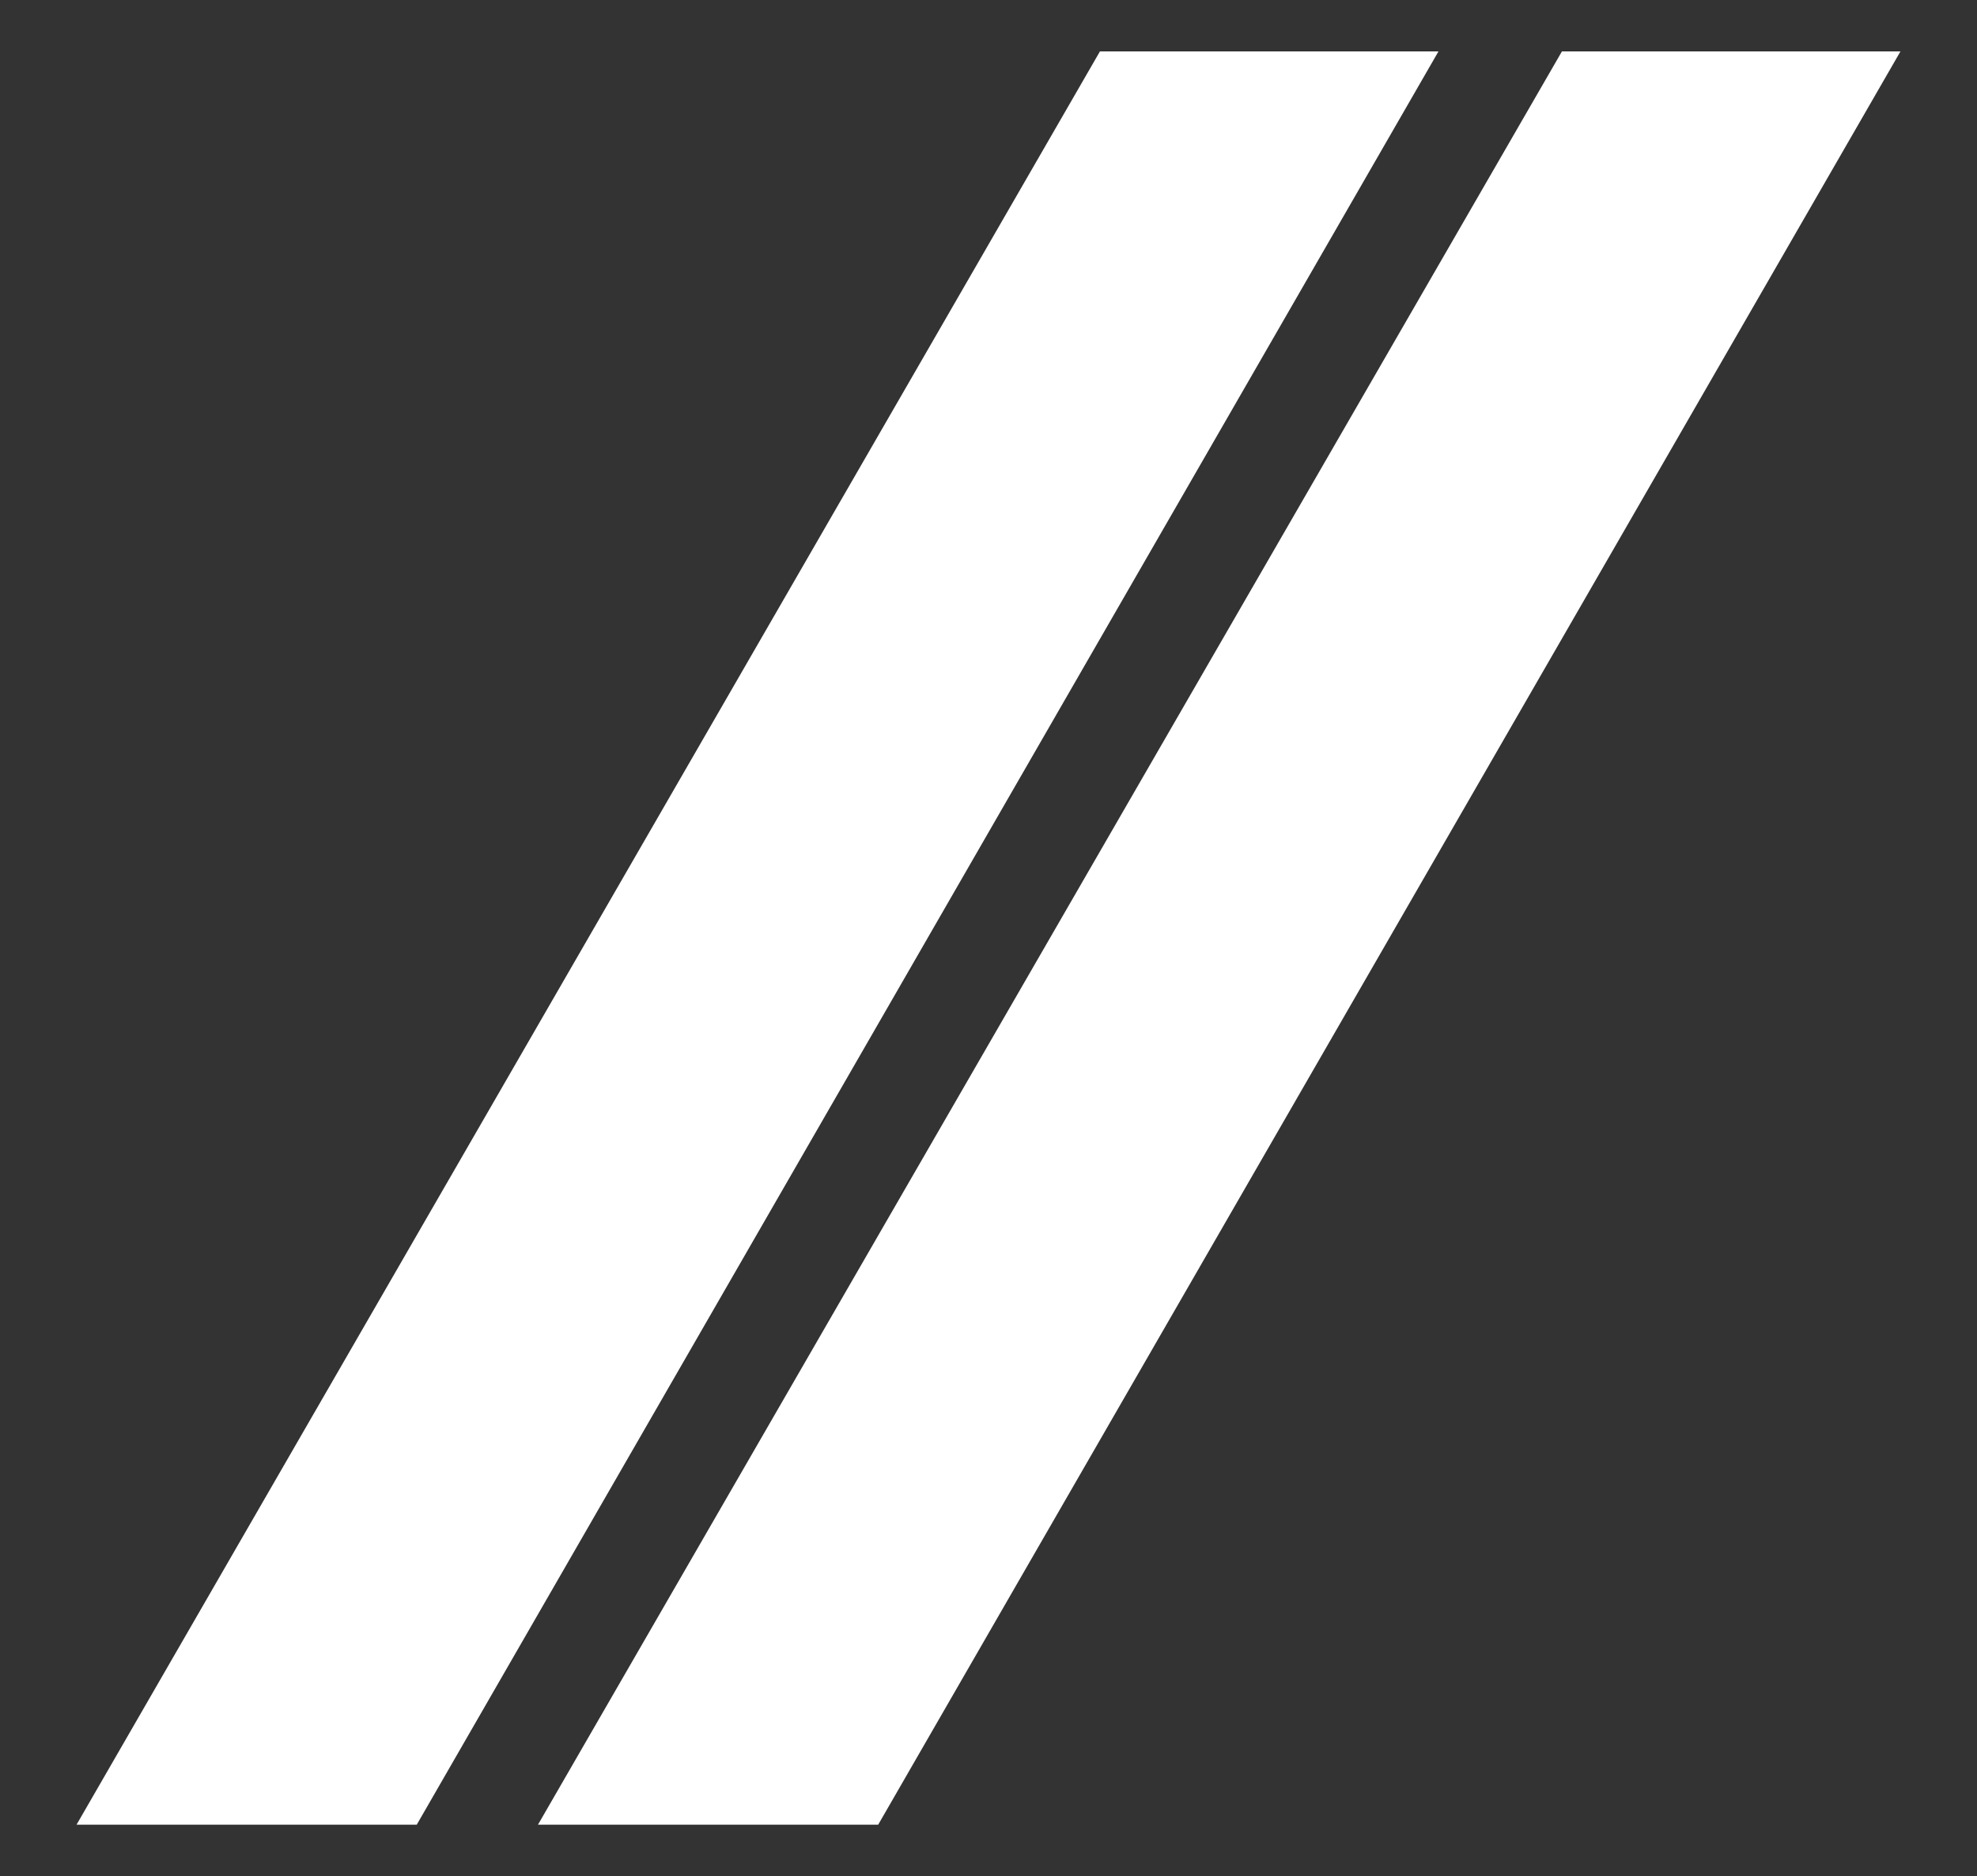
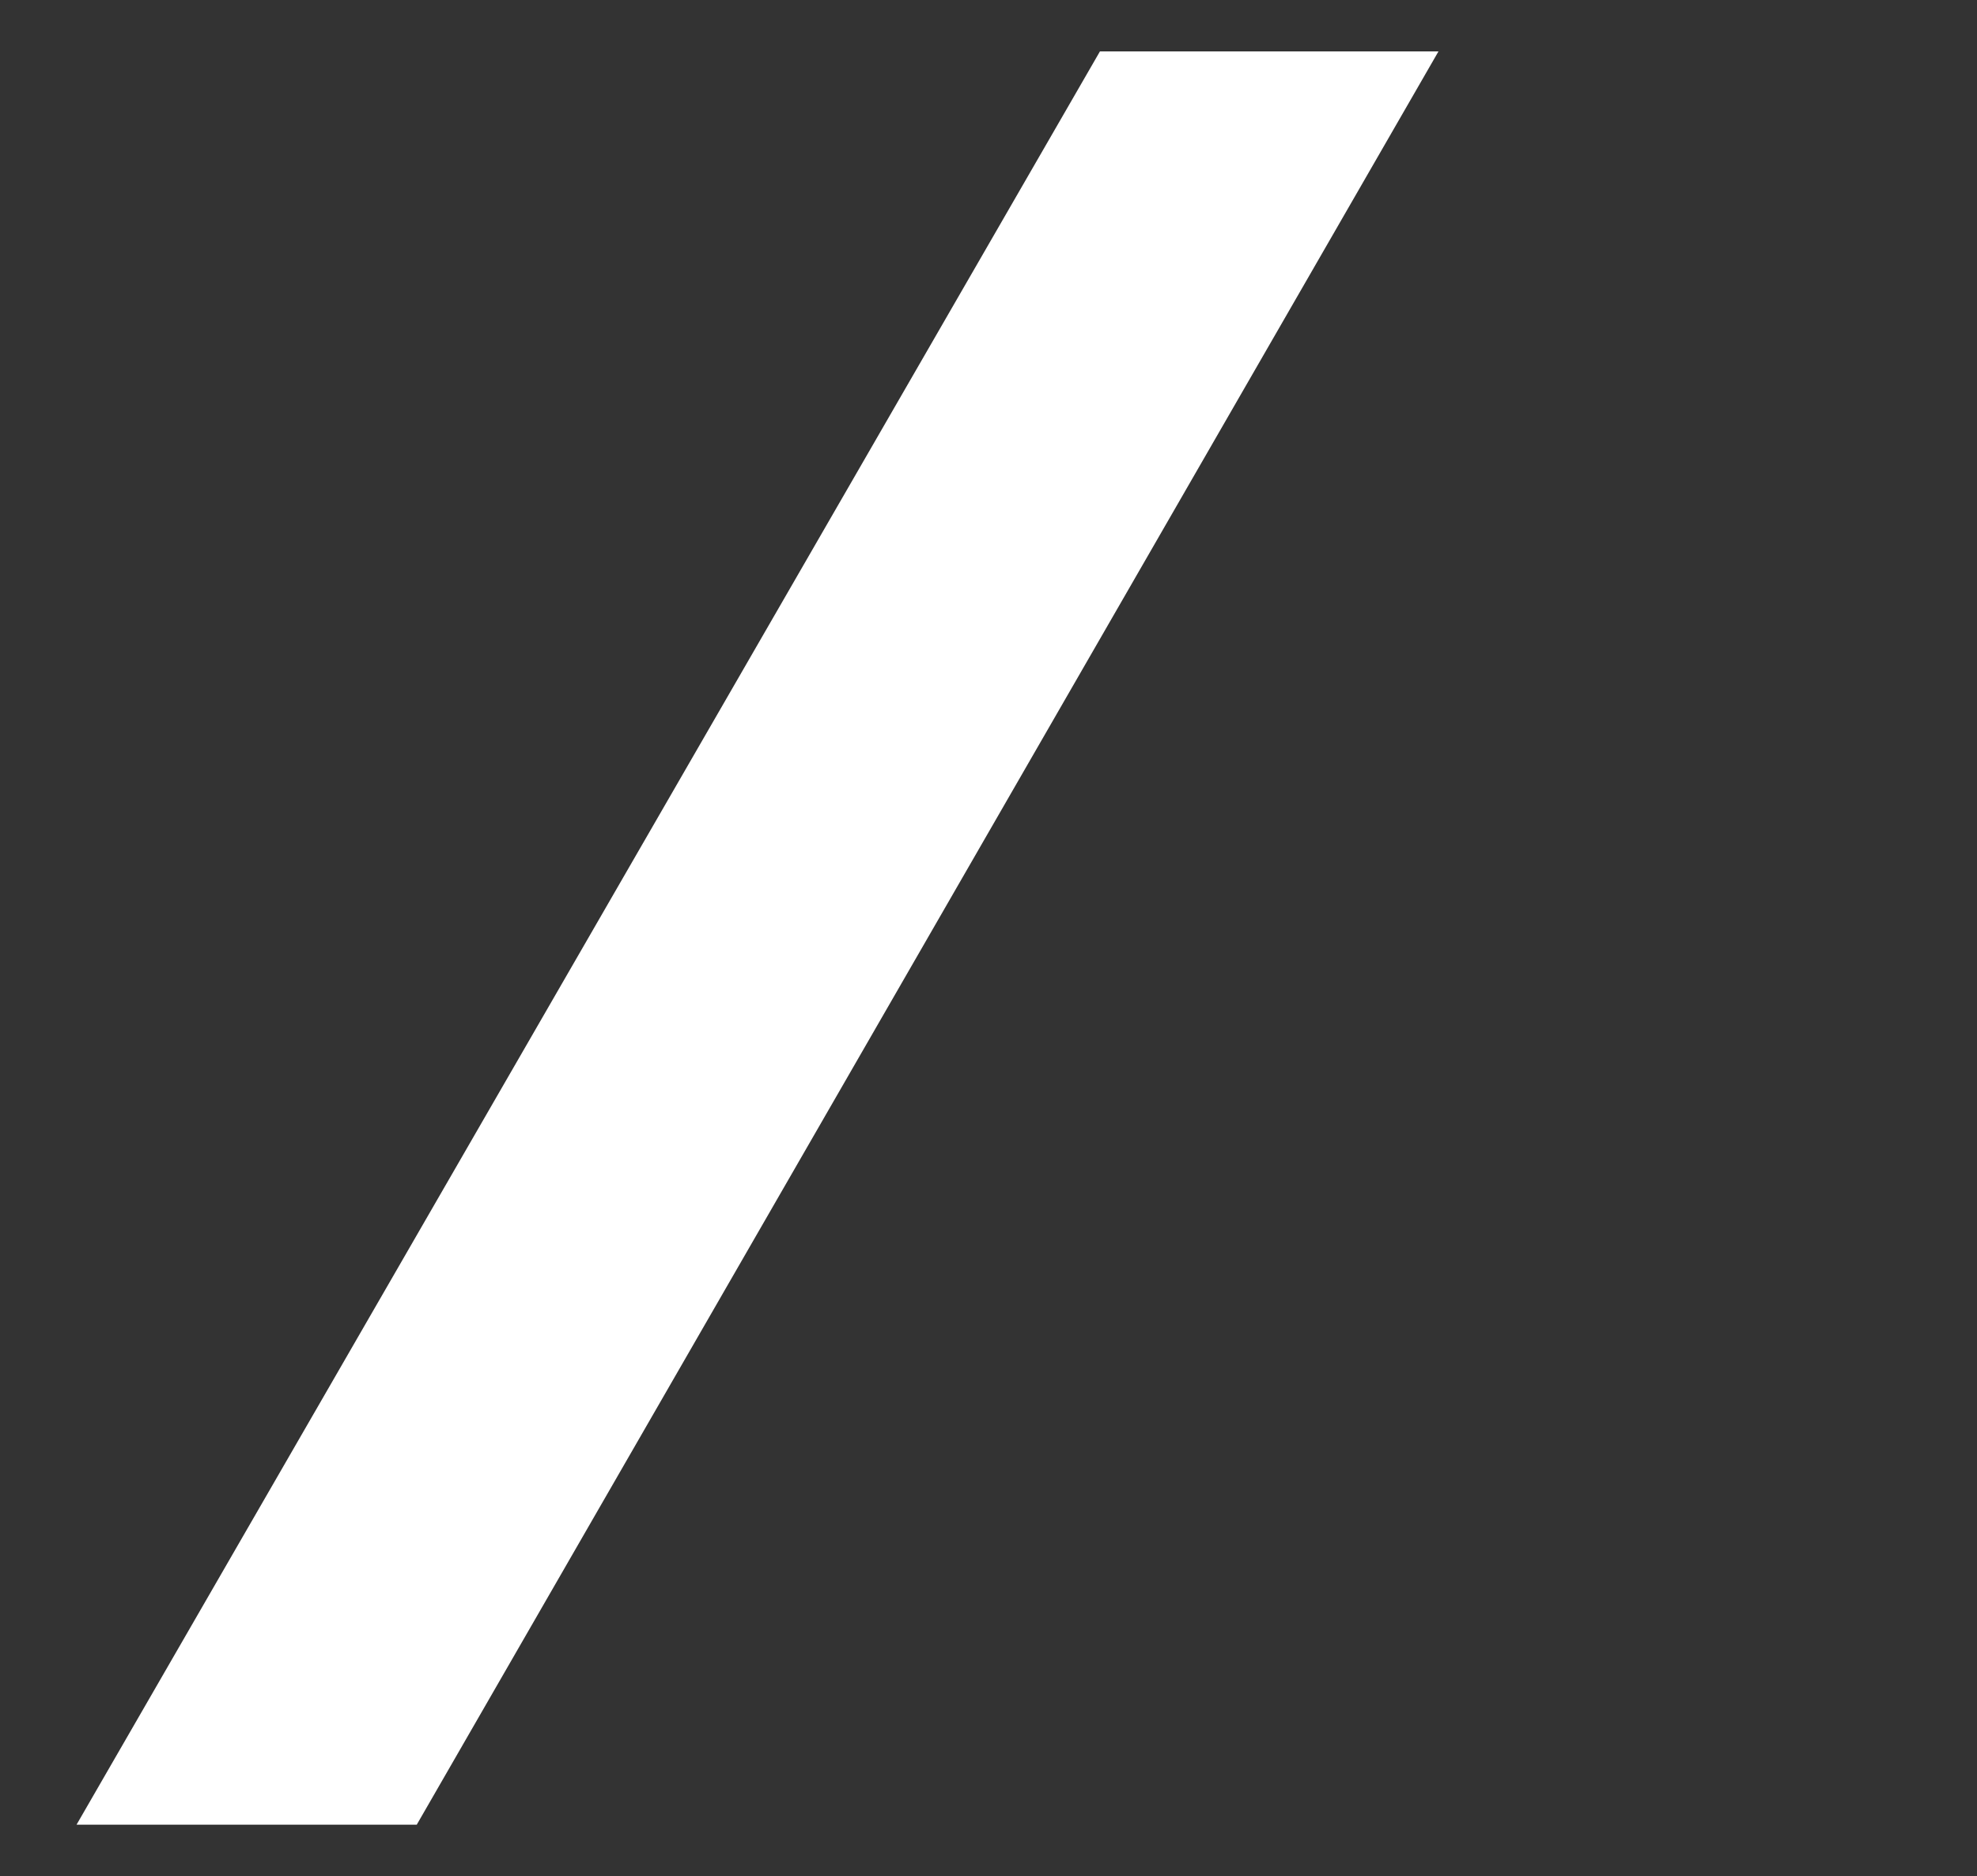
<svg xmlns="http://www.w3.org/2000/svg" id="Layer_1" version="1.1" viewBox="0 0 353.9 335.8">
  <rect x="0" y="0" width="353.9" height="335.8" fill="#333333" stroke="none" />
  <defs>
    <style>
      .st0 {
        fill: #fff;
      }
    </style>
  </defs>
-   <path class="st0" d="M74.6,326.6H13.7L196.9,9.2h60.6L74.6,326.6h0Z" />
-   <path class="st0" d="M157.2,326.6h-60.9L279.6,9.2h60.6l-183,317.4h0Z" />
+   <path class="st0" d="M74.6,326.6H13.7L196.9,9.2h60.6L74.6,326.6h0" />
</svg>